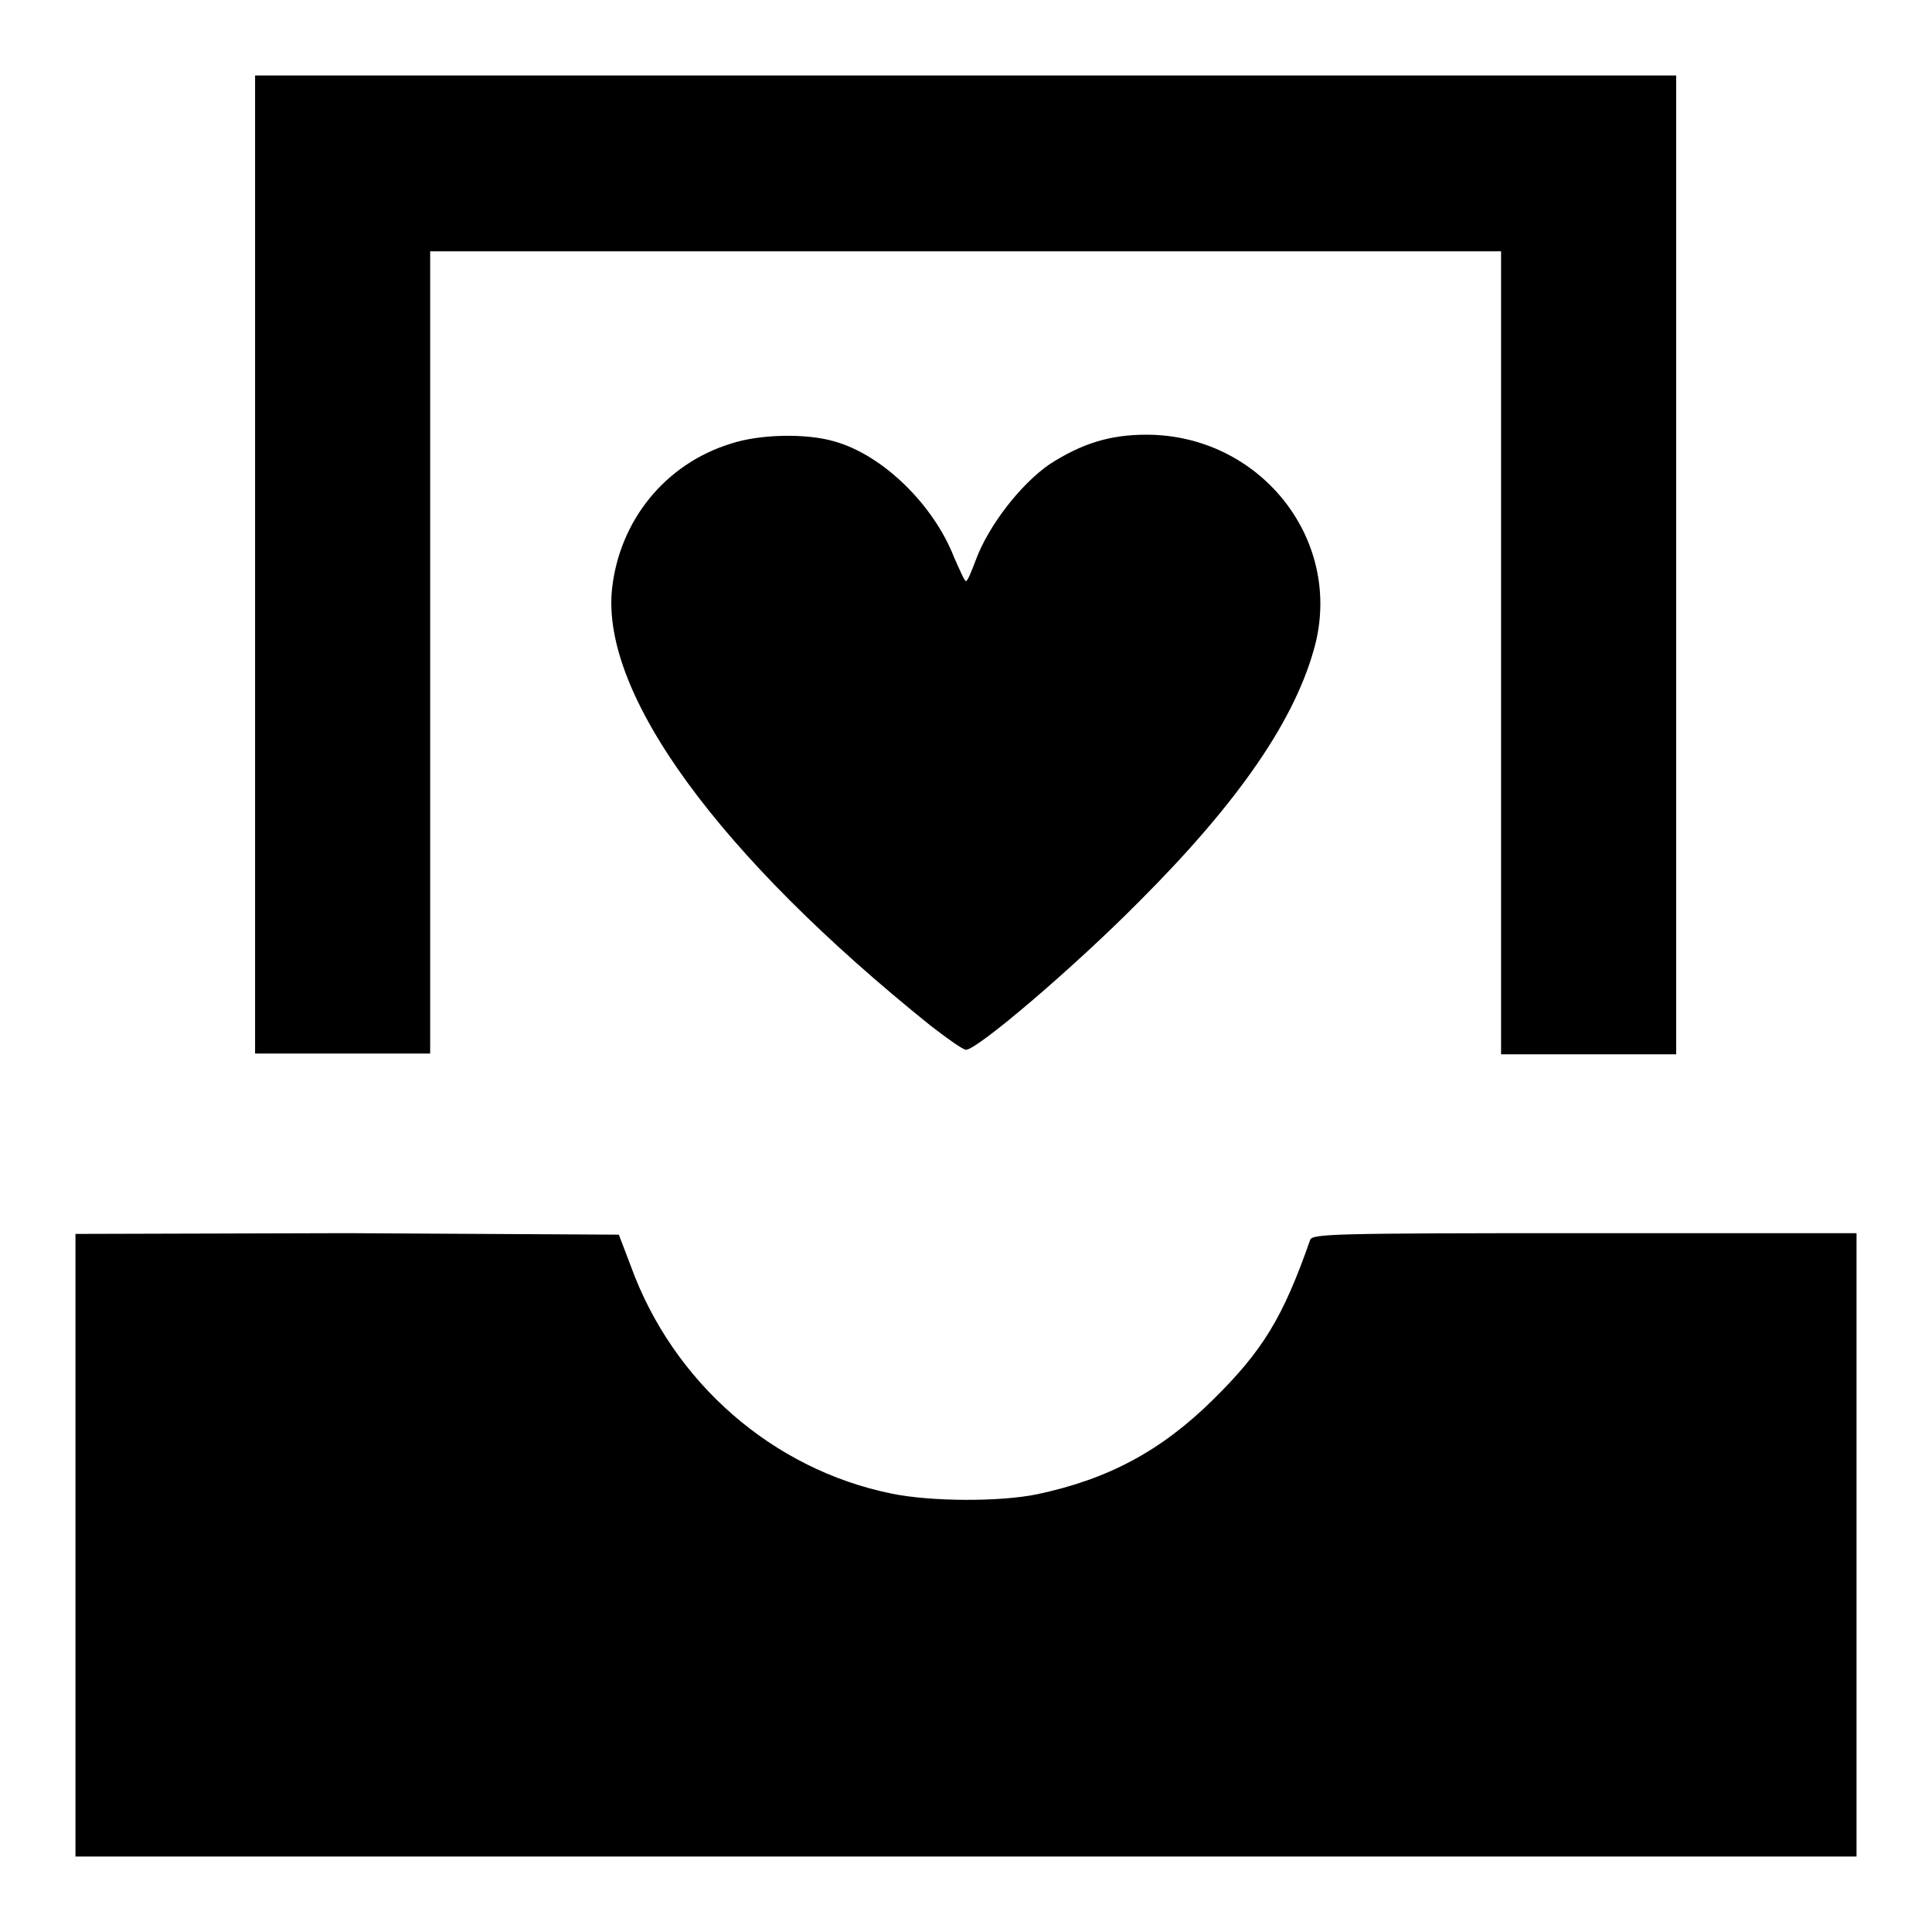
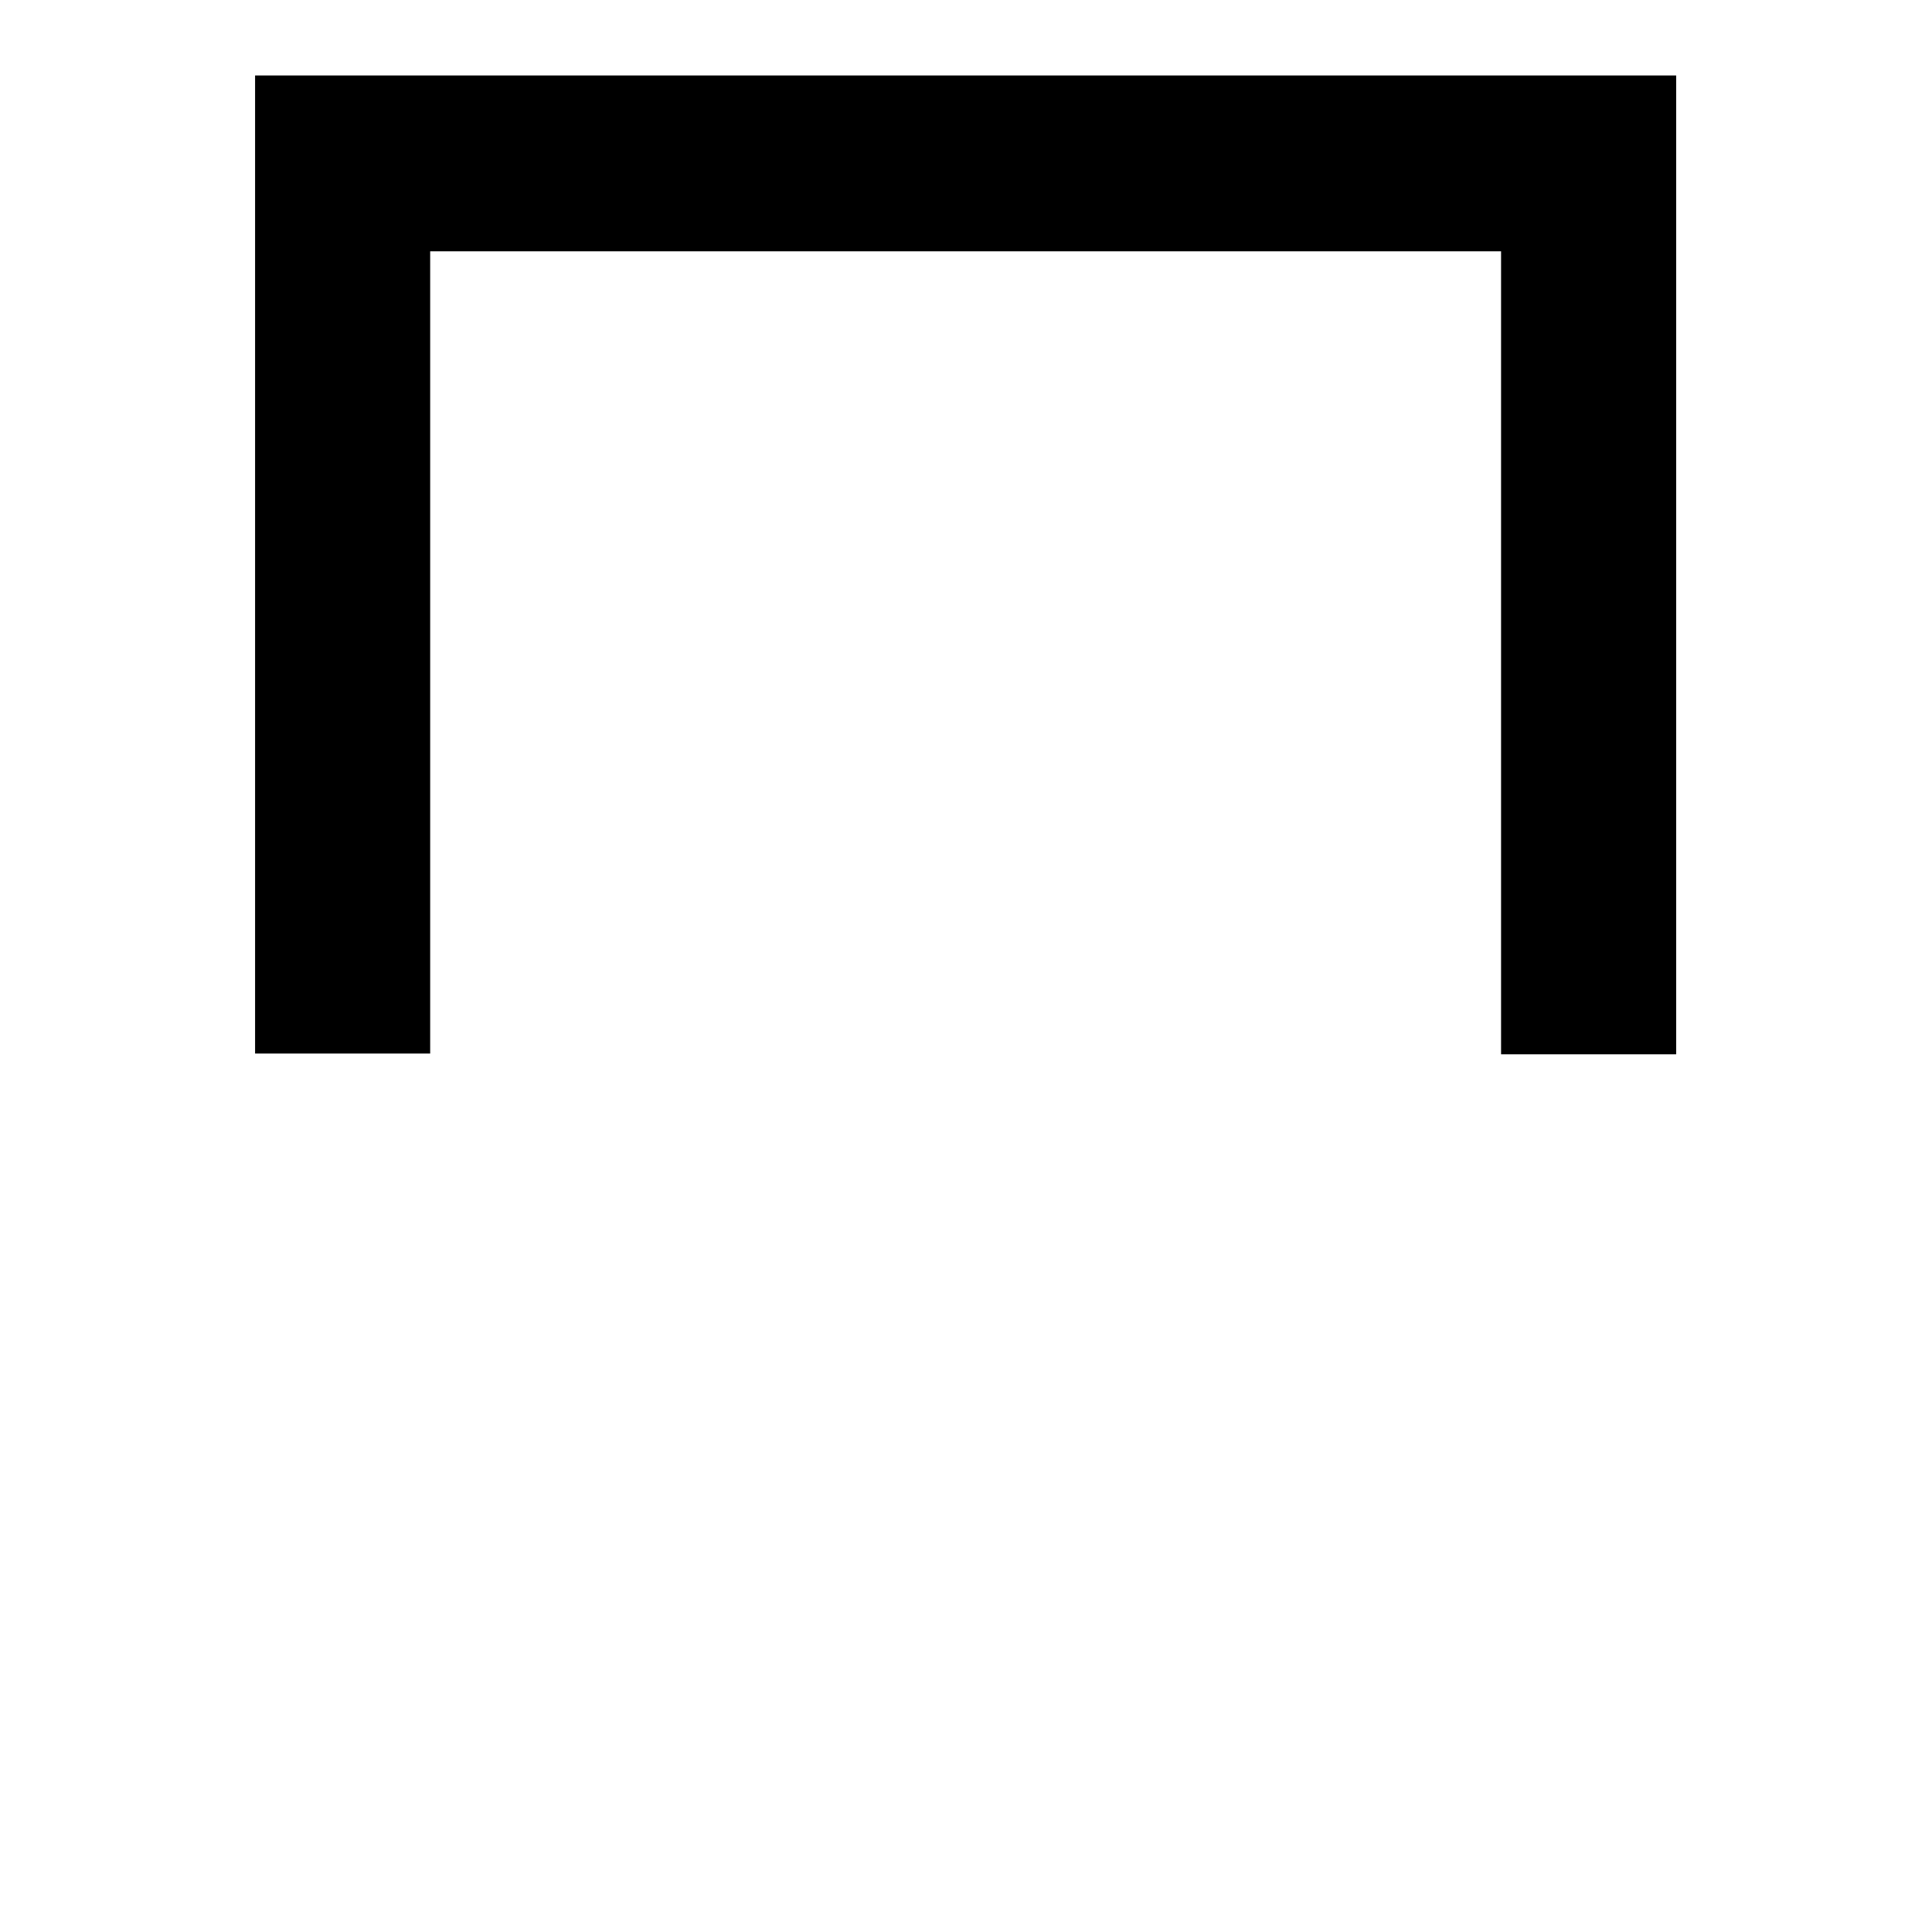
<svg xmlns="http://www.w3.org/2000/svg" version="1.1" x="0px" y="0px" viewBox="0 0 256 256" enable-background="new 0 0 256 256" xml:space="preserve">
  <g>
    <g>
      <g>
        <path fill="#000000" d="M33.8,74.8v64.8h11.6h11.6V86.5V33.3H128h70.9v53.2v53.2h11.6h11.6V74.8V10H128H33.8V74.8z" />
-         <path fill="#000000" d="M96.8,58.8C88.1,61.5,82.1,69,81.1,78c-1.5,14,14.2,35.4,42.2,57.9c2.2,1.7,4.3,3.2,4.7,3.2c1.5,0,14.4-11,23-19.7c13.3-13.3,20.8-24.3,23.3-34.1c3.5-14.1-7.5-27.7-22.4-27.7c-4.9,0-8.6,1.2-12.8,3.9c-3.8,2.6-8.1,8.1-9.8,12.7c-0.6,1.6-1.1,2.8-1.3,2.8c-0.2,0-0.8-1.4-1.6-3.2c-2.7-6.9-9.4-13.5-15.8-15.3C106.9,57.4,100.7,57.5,96.8,58.8z" />
-         <path fill="#000000" d="M10,204.7V246h118h118v-41.3v-41.3h-36c-33.8,0-36.1,0.1-36.4,0.9c-3.6,10.3-6.3,14.7-12.9,21.2c-6.8,6.7-13.8,10.5-23.3,12.5c-4.8,1-14,1-19.3-0.1c-15.7-3.2-28.9-14.7-34.5-30.1l-1.6-4.2l-36.1-0.2L10,163.5V204.7z" />
      </g>
    </g>
  </g>
</svg>